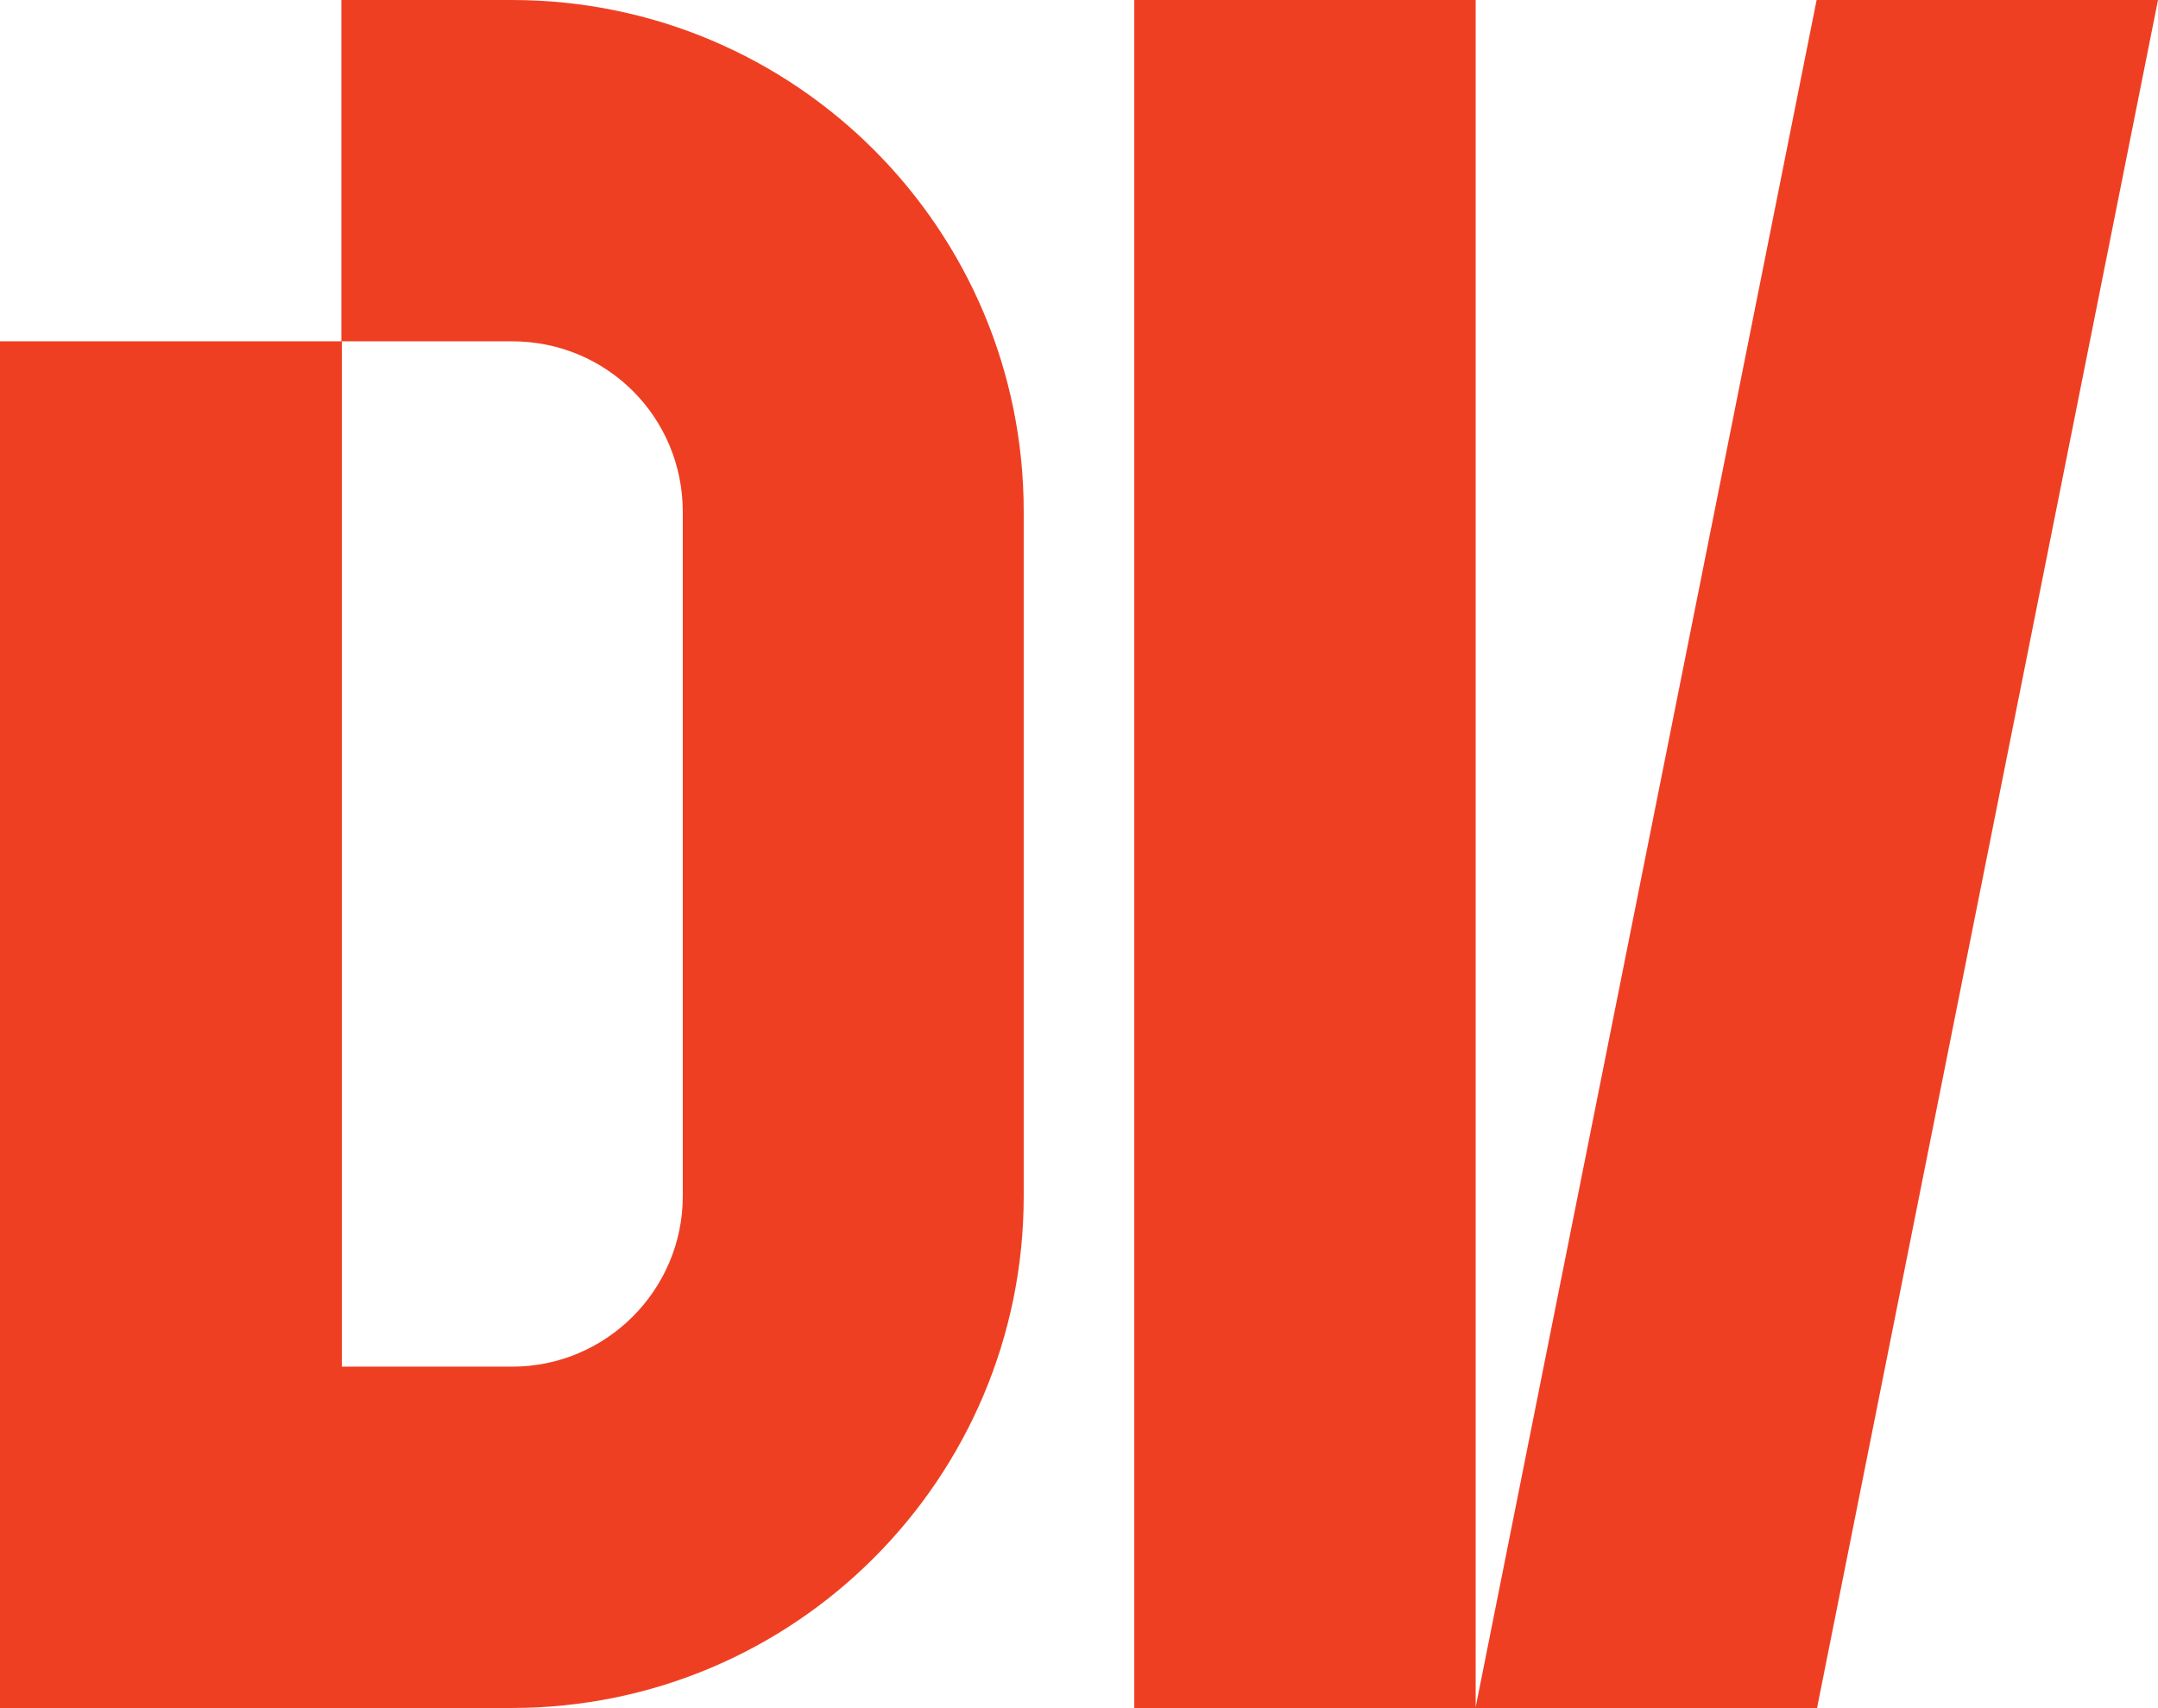
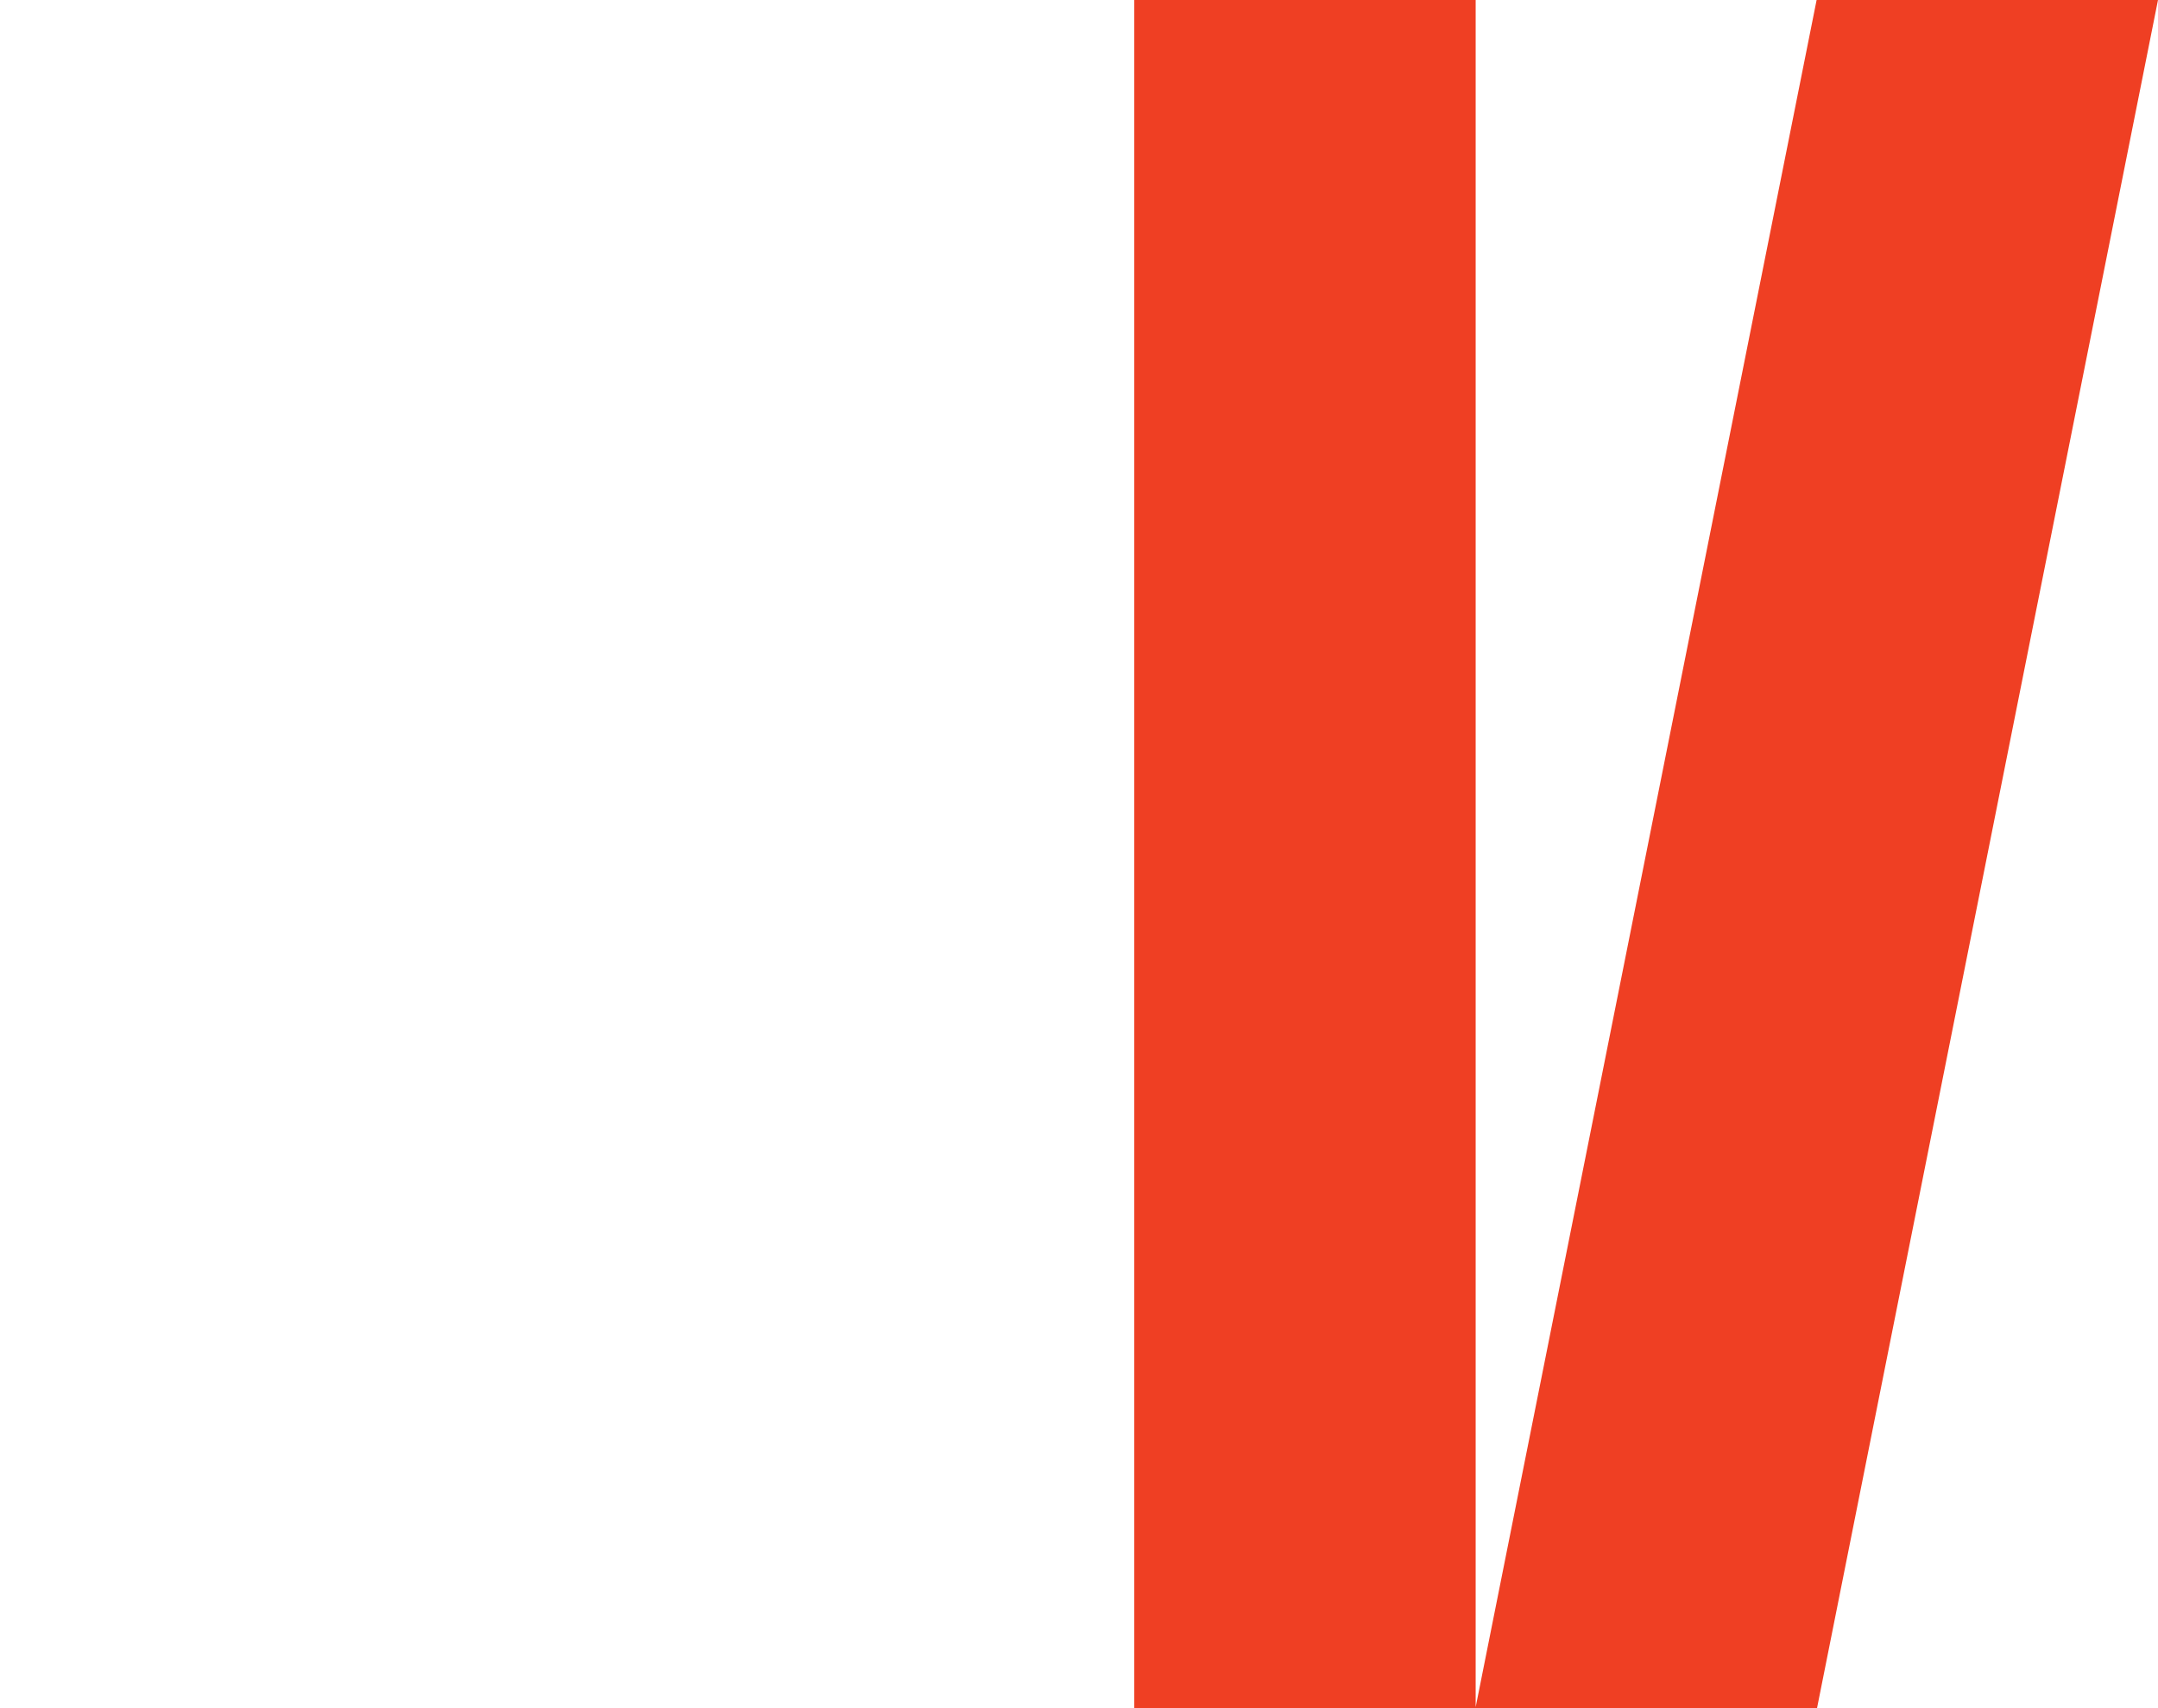
<svg xmlns="http://www.w3.org/2000/svg" id="Layer_1" data-name="Layer 1" viewBox="0 0 48.99 38.78">
  <defs>
    <style>
      .cls-1 {
        fill: #ef3f23;
      }
    </style>
  </defs>
  <polygon class="cls-1" points="41.24 0 33.5 38.76 33.5 0 25.75 0 25.75 38.78 41.25 38.78 48.99 0 41.24 0" />
-   <path class="cls-1" d="M11.62,0h-3.87v7.75H0v31.03h11.62c6.42,0,11.62-5.21,11.62-11.62v-15.53C23.25,5.21,18.05,0,11.62,0M15.5,27.16c0,2.13-1.74,3.87-3.87,3.87h-3.87V7.75h3.87c1.07,0,2.04.43,2.74,1.13.7.7,1.13,1.67,1.13,2.74v15.53Z" />
</svg>